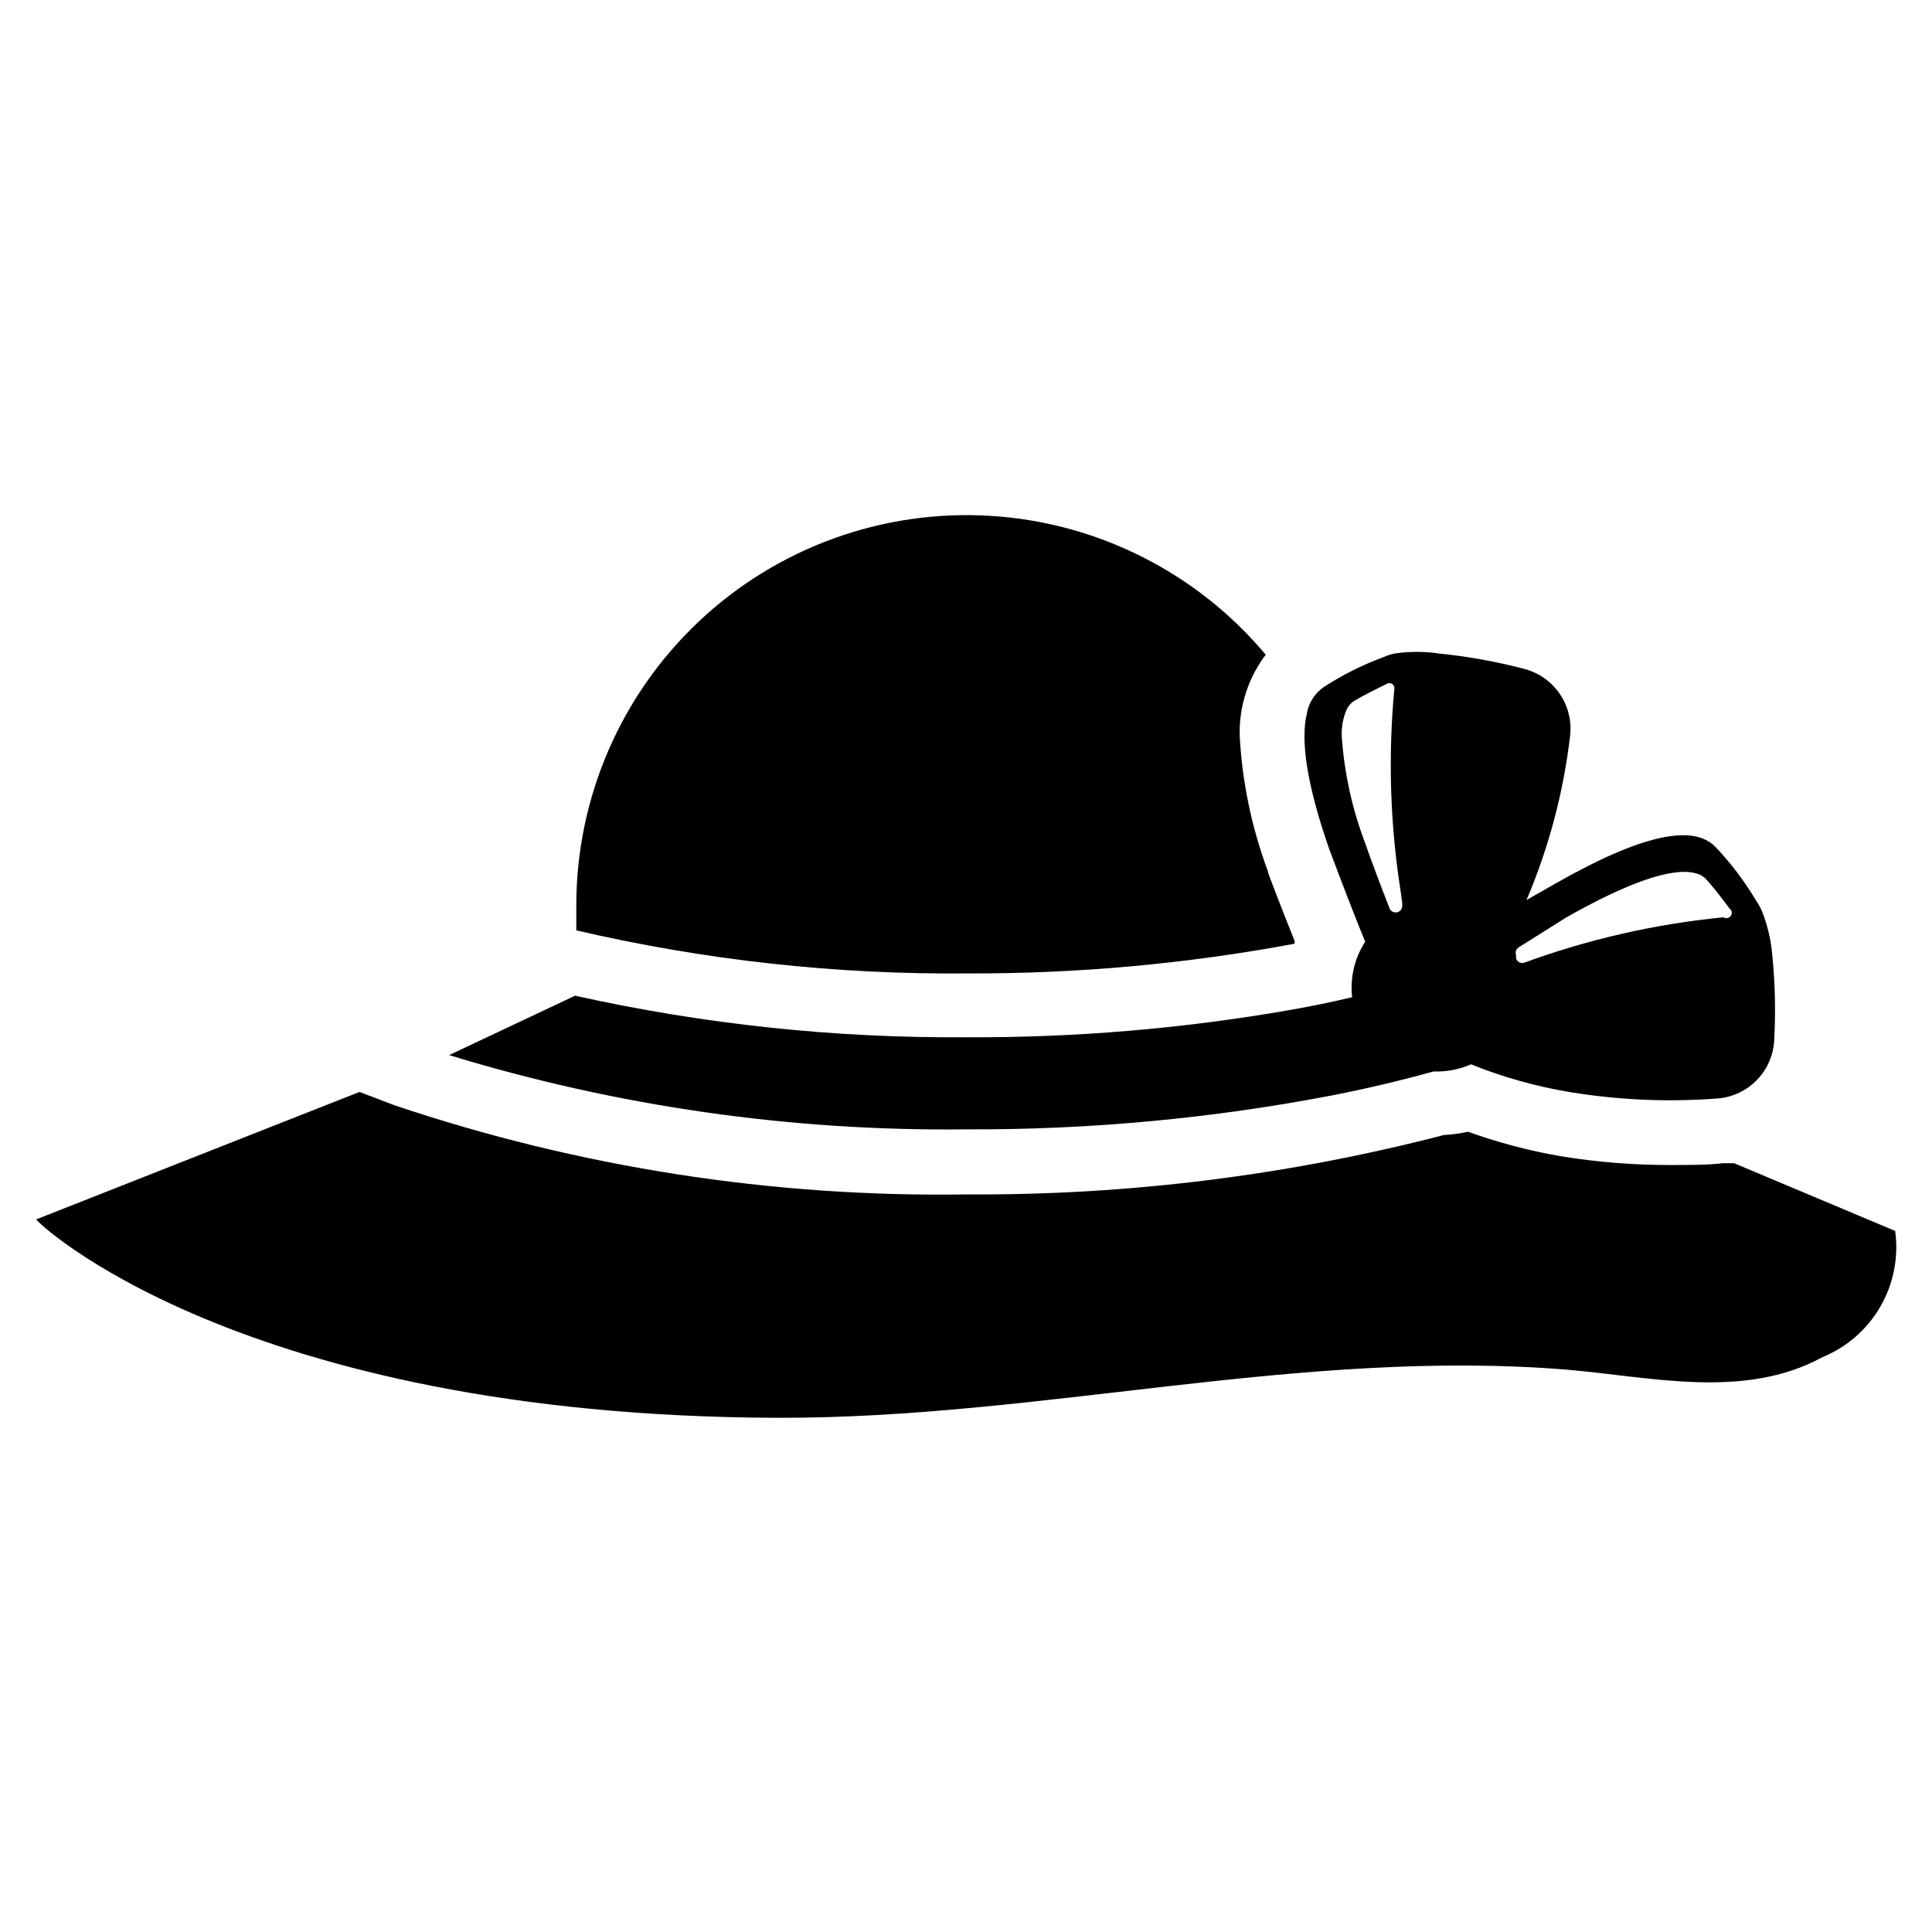
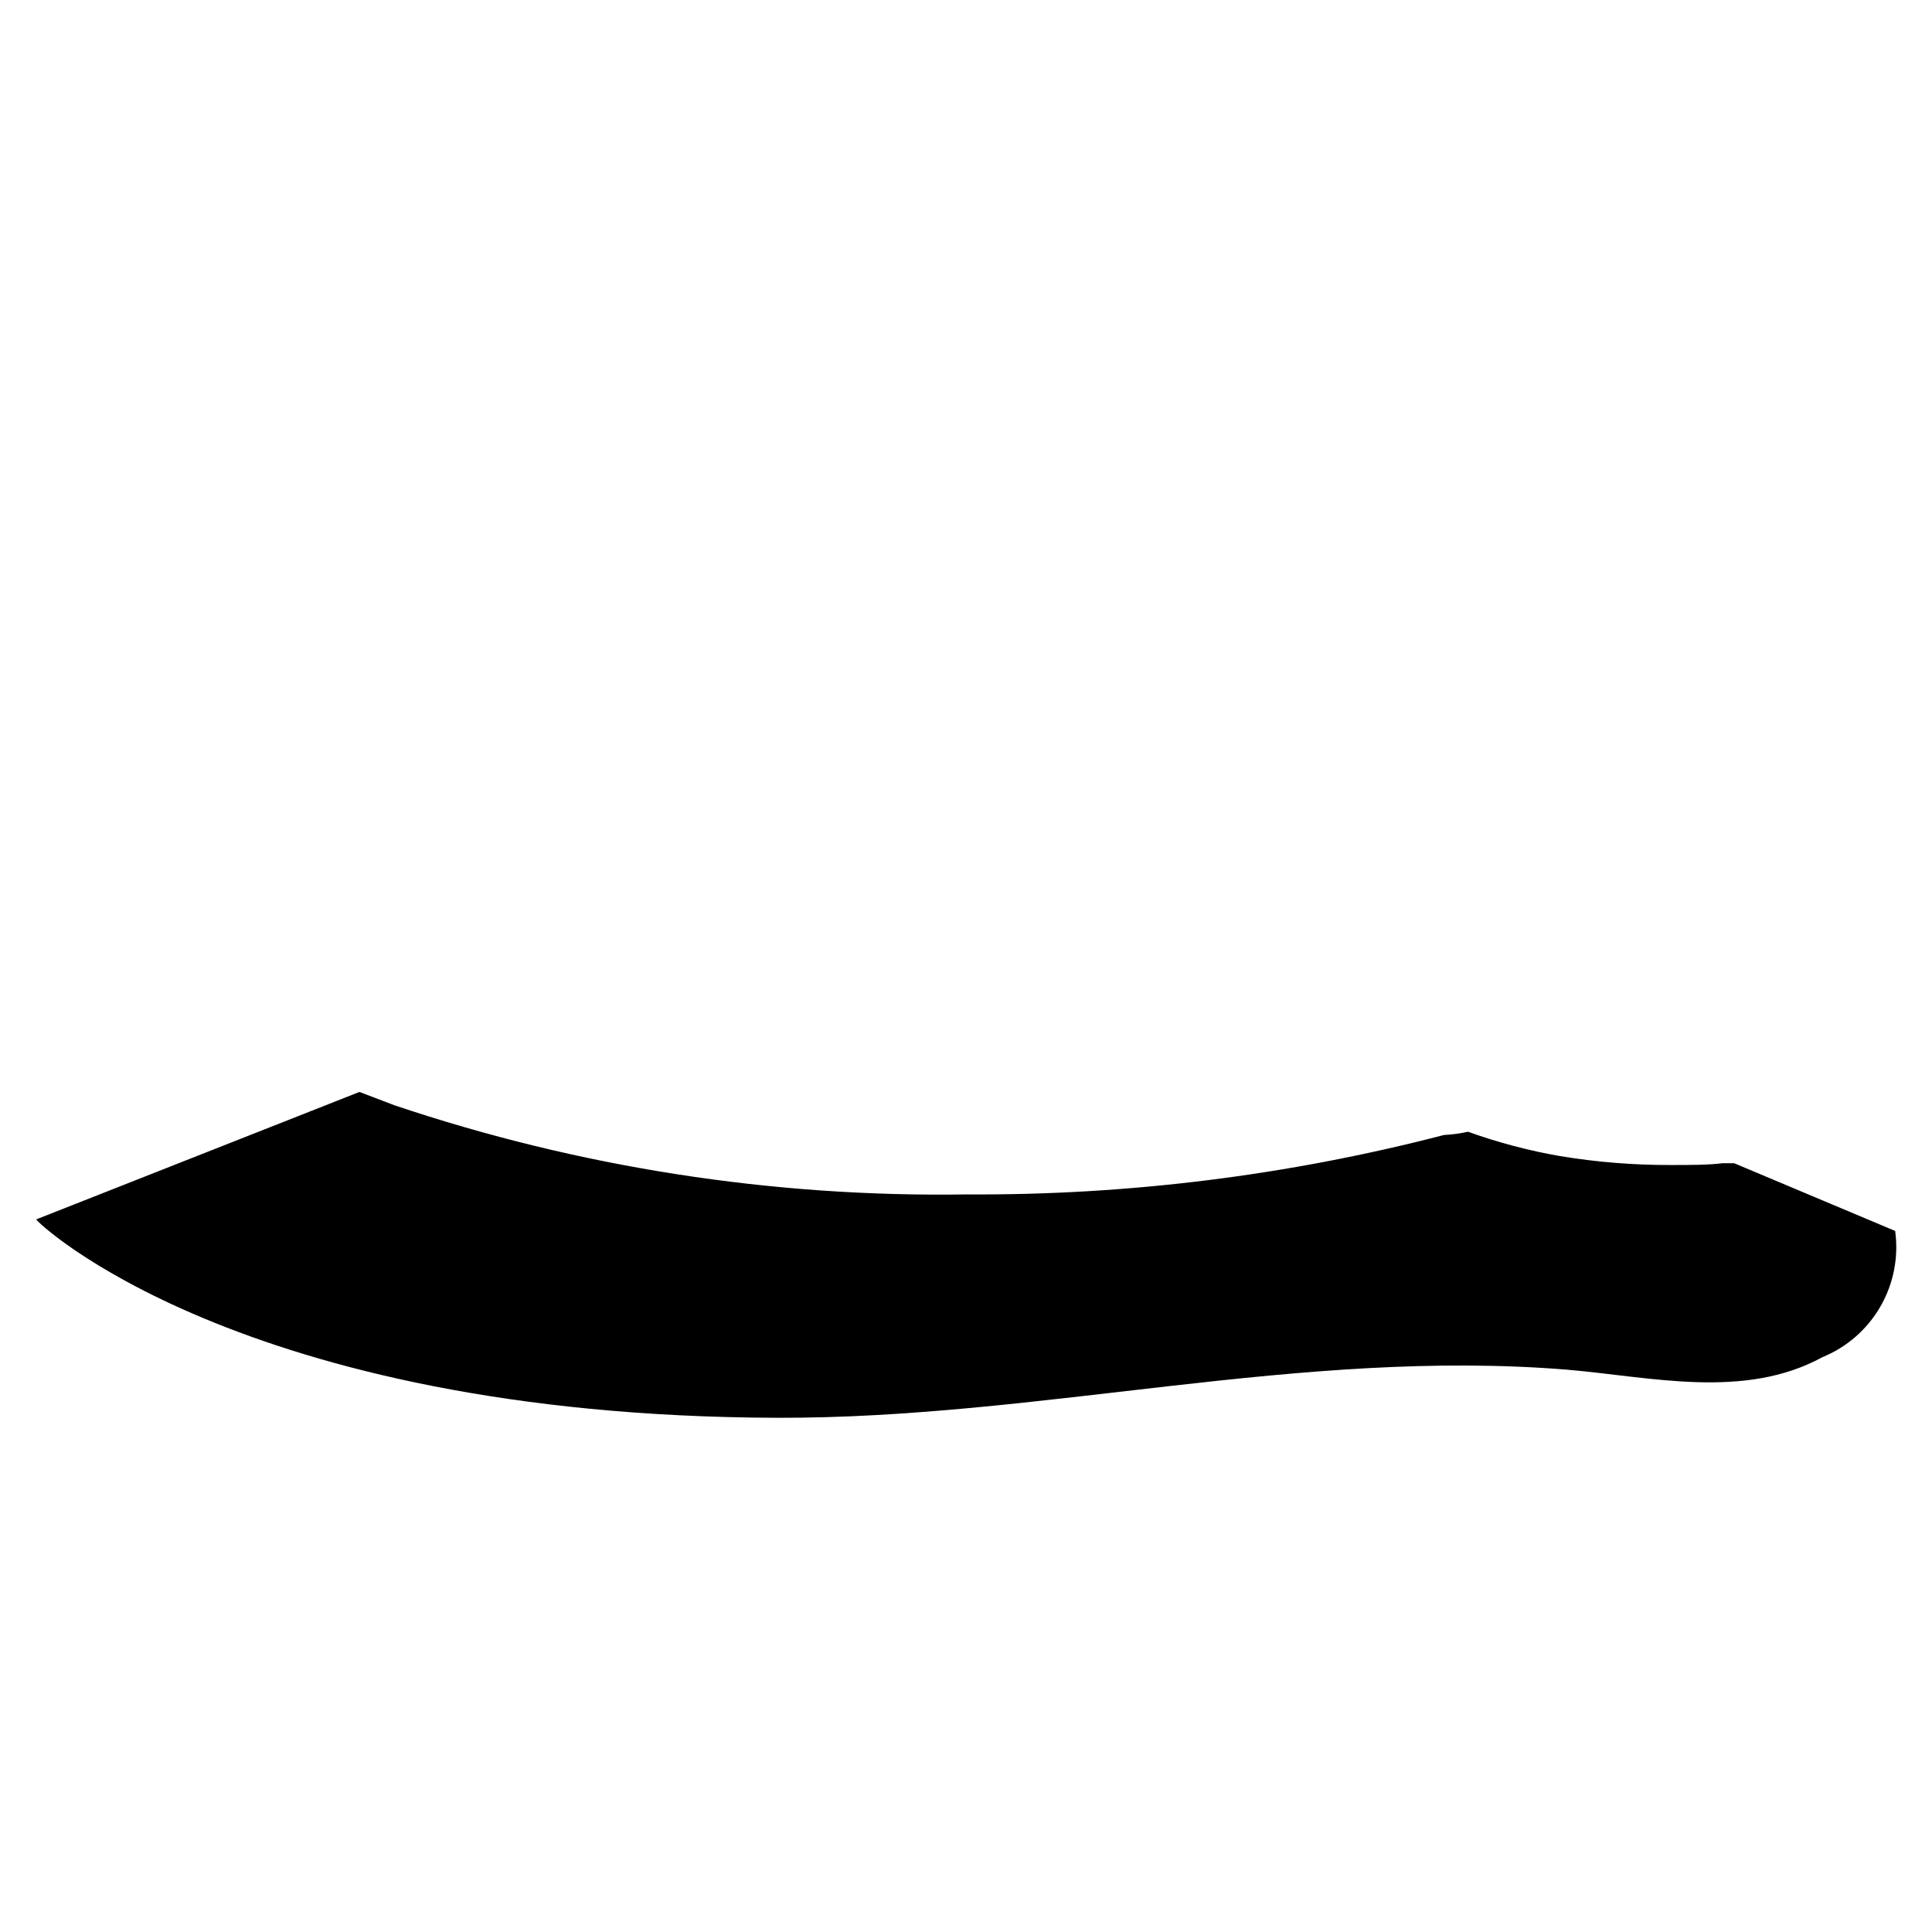
<svg xmlns="http://www.w3.org/2000/svg" fill="#000000" width="800px" height="800px" version="1.1" viewBox="144 144 512 512">
  <g>
-     <path d="m479.98 374.89c0 0.473 3.938 10.547 7.086 18.422v0.789-0.004c-28.555 5.328-57.543 7.965-86.59 7.871-34.918 0.332-69.746-3.5-103.75-11.414v-6.691c0.023-28.473 11.785-55.676 32.508-75.199 20.727-19.527 48.582-29.645 77.008-27.969 28.422 1.672 54.902 14.988 73.191 36.809-5.117 6.754-7.535 15.176-6.769 23.617 0.832 11.605 3.324 23.031 7.402 33.926z" />
    <path d="m626.95 503.67c-20.781 11.336-45.5 5.195-67.699 3.305-70.848-5.746-139.26 12.988-209.39 12.754-142.88-0.473-196.8-52.348-196.25-52.582l85.648-33.77 9.289 3.543-0.004-0.004c48.883 16.441 100.21 24.43 151.77 23.617 42.621 0.254 85.094-5.039 126.35-15.746 2.144-0.113 4.277-0.402 6.375-0.863 7.934 2.856 16.098 5.016 24.402 6.453 9.68 1.602 19.477 2.391 29.285 2.363 5.273 0 9.918 0 13.777-0.473h3.07l42.668 17.949h-0.004c0.957 6.926-0.418 13.973-3.91 20.031-3.492 6.055-8.902 10.781-15.375 13.422z" />
-     <path d="m613.64 396.77c-0.359-3.918-1.285-7.762-2.754-11.414-0.406-0.941-0.906-1.836-1.496-2.676-3.035-5.106-6.625-9.855-10.707-14.168-5.984-6.297-19.836-3.227-42.273 9.523l-7.871 4.488c5.934-13.934 9.828-28.648 11.574-43.691 0.41-3.891-0.59-7.801-2.812-11.023-2.223-3.219-5.527-5.535-9.312-6.531-7.438-1.953-15.02-3.32-22.672-4.094-3.887-0.57-7.84-0.57-11.727 0-1.004 0.211-1.98 0.527-2.914 0.945-5.523 2.035-10.805 4.676-15.746 7.871-2.394 1.598-4.043 4.098-4.562 6.93-1.812 7.242 0 19.207 5.902 36.133 0 0 4.25 11.336 7.32 19.051 0.867 2.203 1.652 4.094 2.203 5.434v-0.004c-2.828 4.356-4.051 9.562-3.461 14.723-5.246 1.258-10.863 2.414-16.848 3.465v-0.004c-28.23 4.902-56.836 7.297-85.488 7.164-34.84 0.242-69.59-3.457-103.6-11.02l-33.379 15.742c44.375 13.57 90.578 20.207 136.98 19.68 32.648 0.145 65.234-2.887 97.297-9.051 9.211-1.812 18.105-3.938 26.609-6.297h-0.004c3.41 0.137 6.801-0.512 9.922-1.891 8.516 3.43 17.387 5.914 26.449 7.398 12.852 2.094 25.906 2.648 38.887 1.656 4.008-0.309 7.758-2.09 10.535-4.996 2.773-2.906 4.379-6.734 4.5-10.75 0.402-7.535 0.215-15.086-0.551-22.594zm-114.07-57.699c-0.082-2.316 0.32-4.621 1.184-6.769 0.422-1.023 1.133-1.898 2.047-2.519 1.812-1.102 5.984-3.227 8.738-4.566 0.465-0.273 1.051-0.238 1.48 0.09 0.43 0.328 0.621 0.883 0.484 1.406-1.691 18.109-1.082 36.359 1.812 54.316 0 1.34 1.023 3.699-0.629 4.566-0.434 0.238-0.949 0.281-1.418 0.113-0.465-0.164-0.836-0.523-1.023-0.98-0.945-2.363-5.273-13.699-6.297-16.848-3.555-9.23-5.703-18.941-6.379-28.809zm101.16 48.02c-18.043 1.766-35.793 5.812-52.82 12.043-0.891 0.262-1.824-0.227-2.125-1.102v-0.867c-0.316-0.785-0.016-1.684 0.707-2.125 4.328-2.754 8.582-5.352 12.516-7.871 16.215-9.211 27.945-13.305 34.086-11.809 1.098 0.207 2.109 0.727 2.914 1.496 1.496 1.574 4.41 5.273 6.297 7.871 0.652 0.434 0.828 1.316 0.395 1.969-0.434 0.652-1.316 0.828-1.969 0.395z" />
  </g>
</svg>